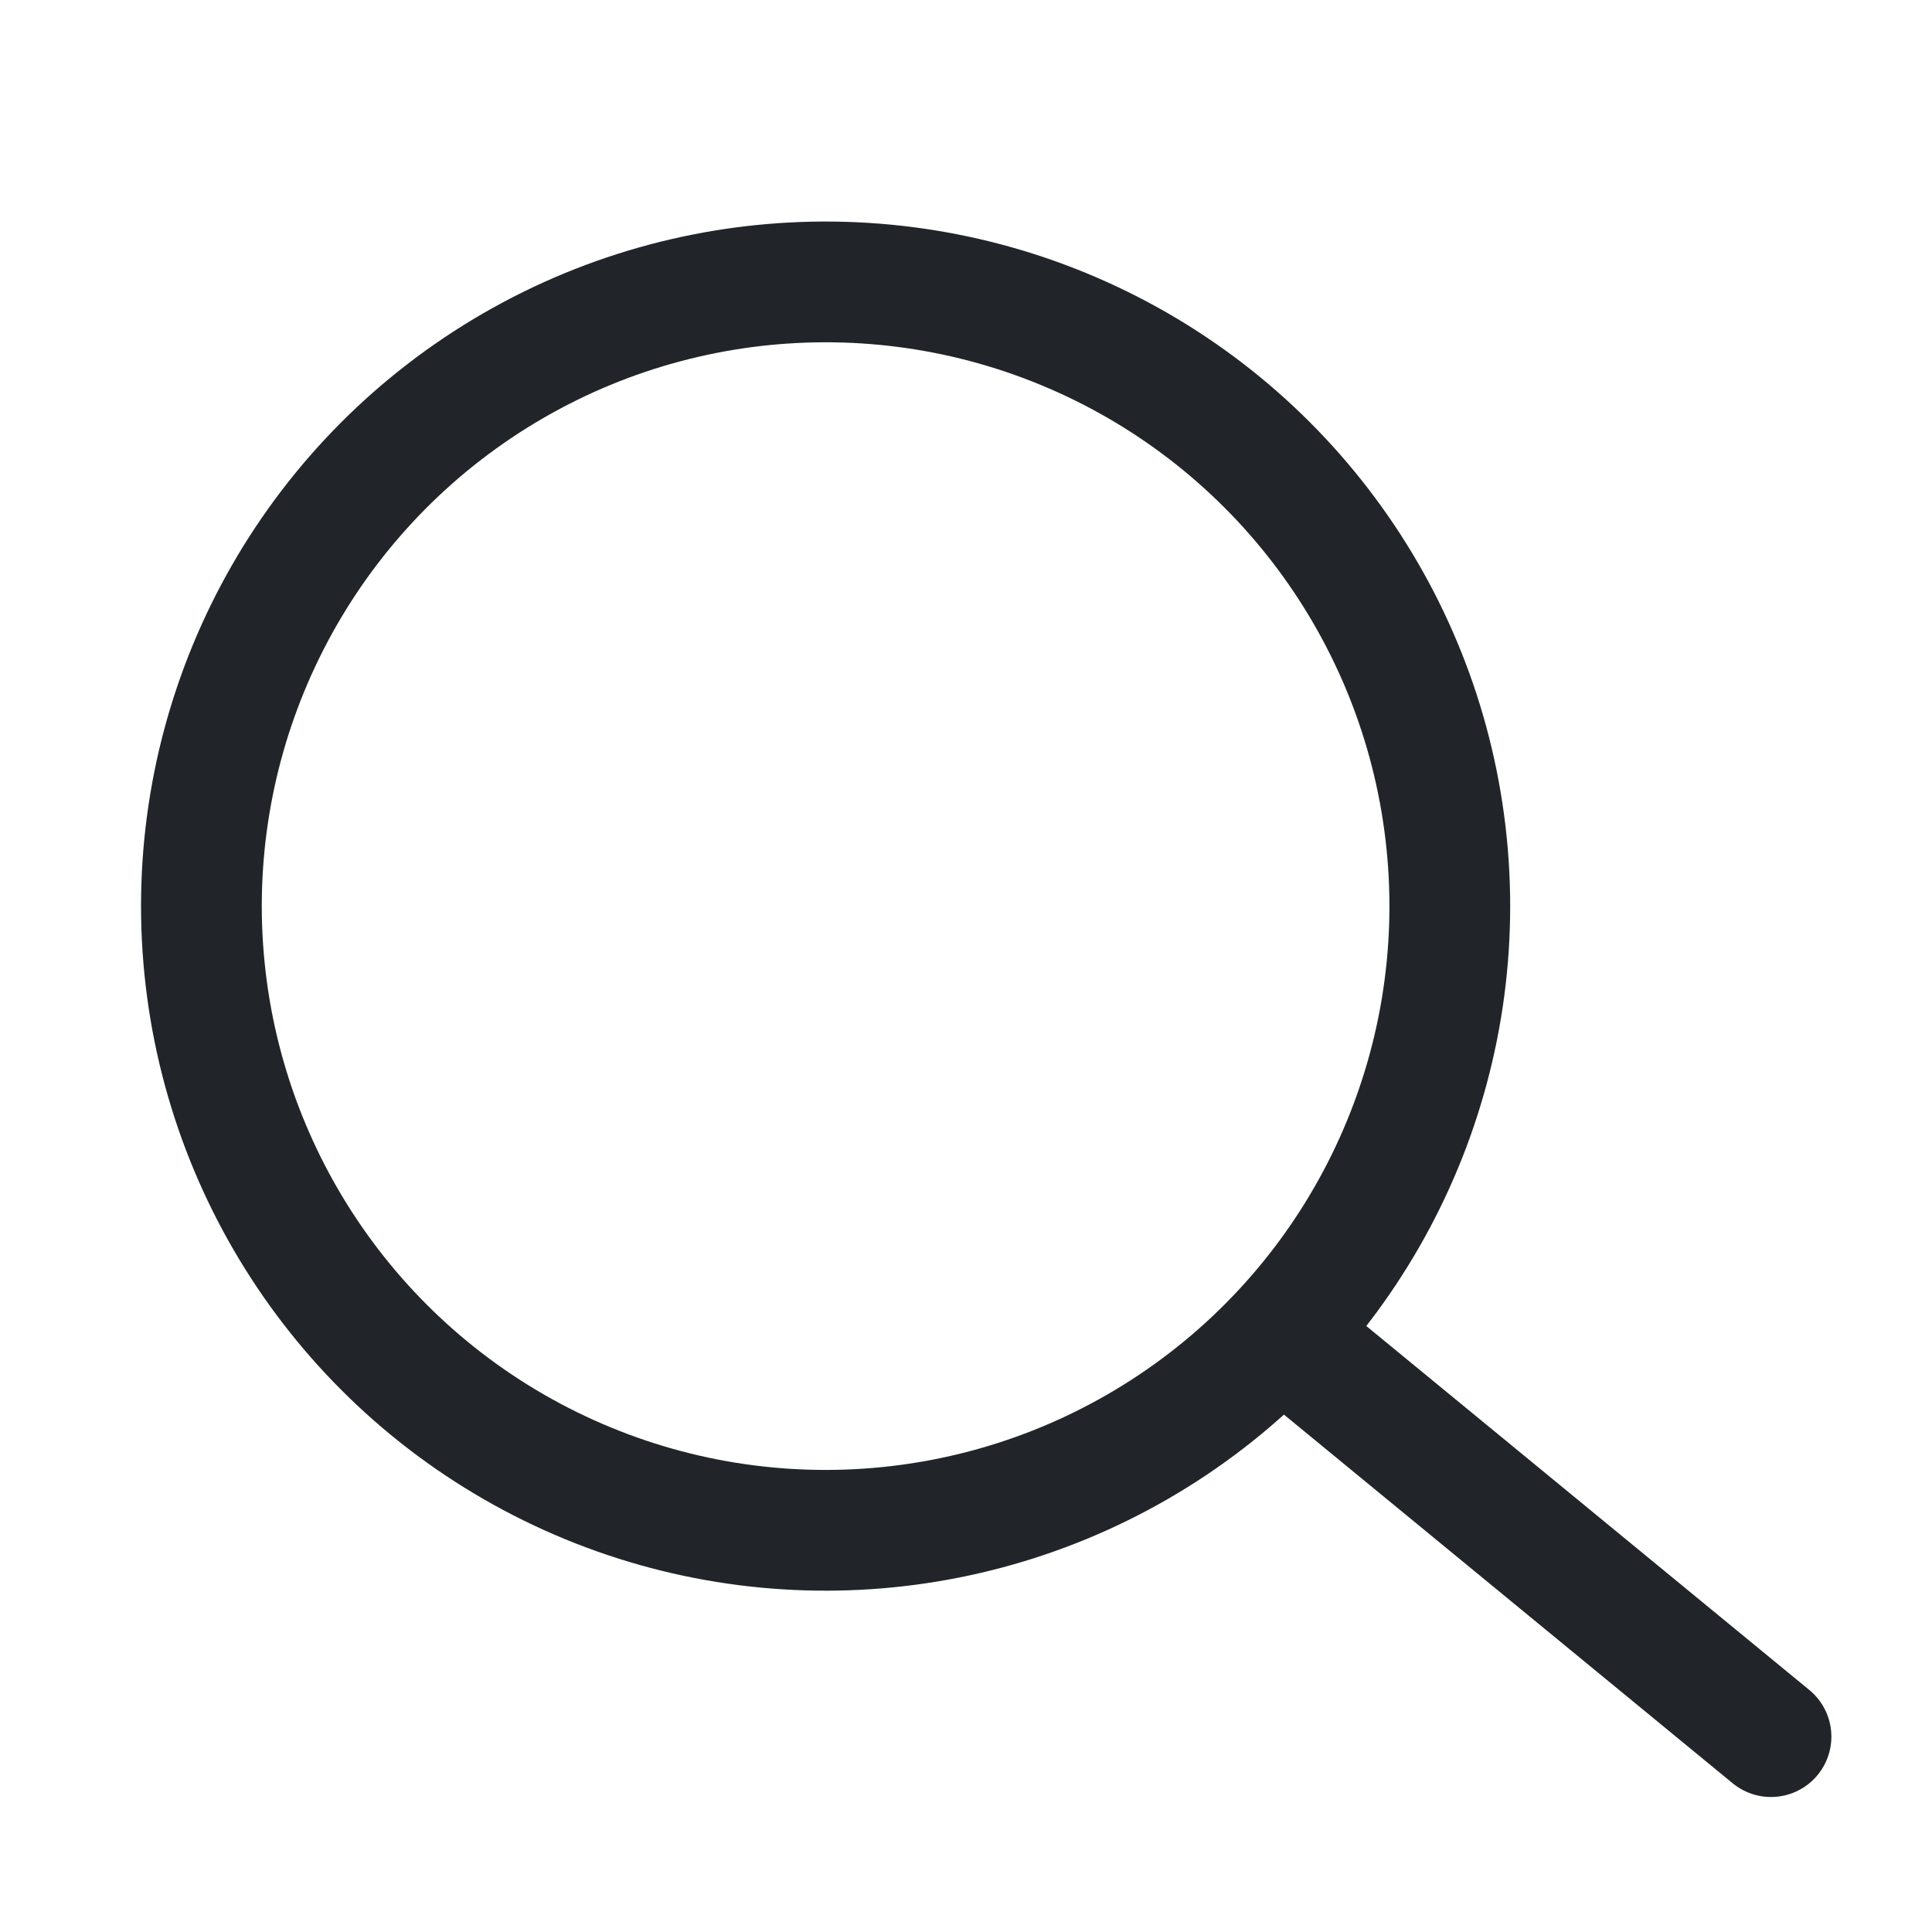
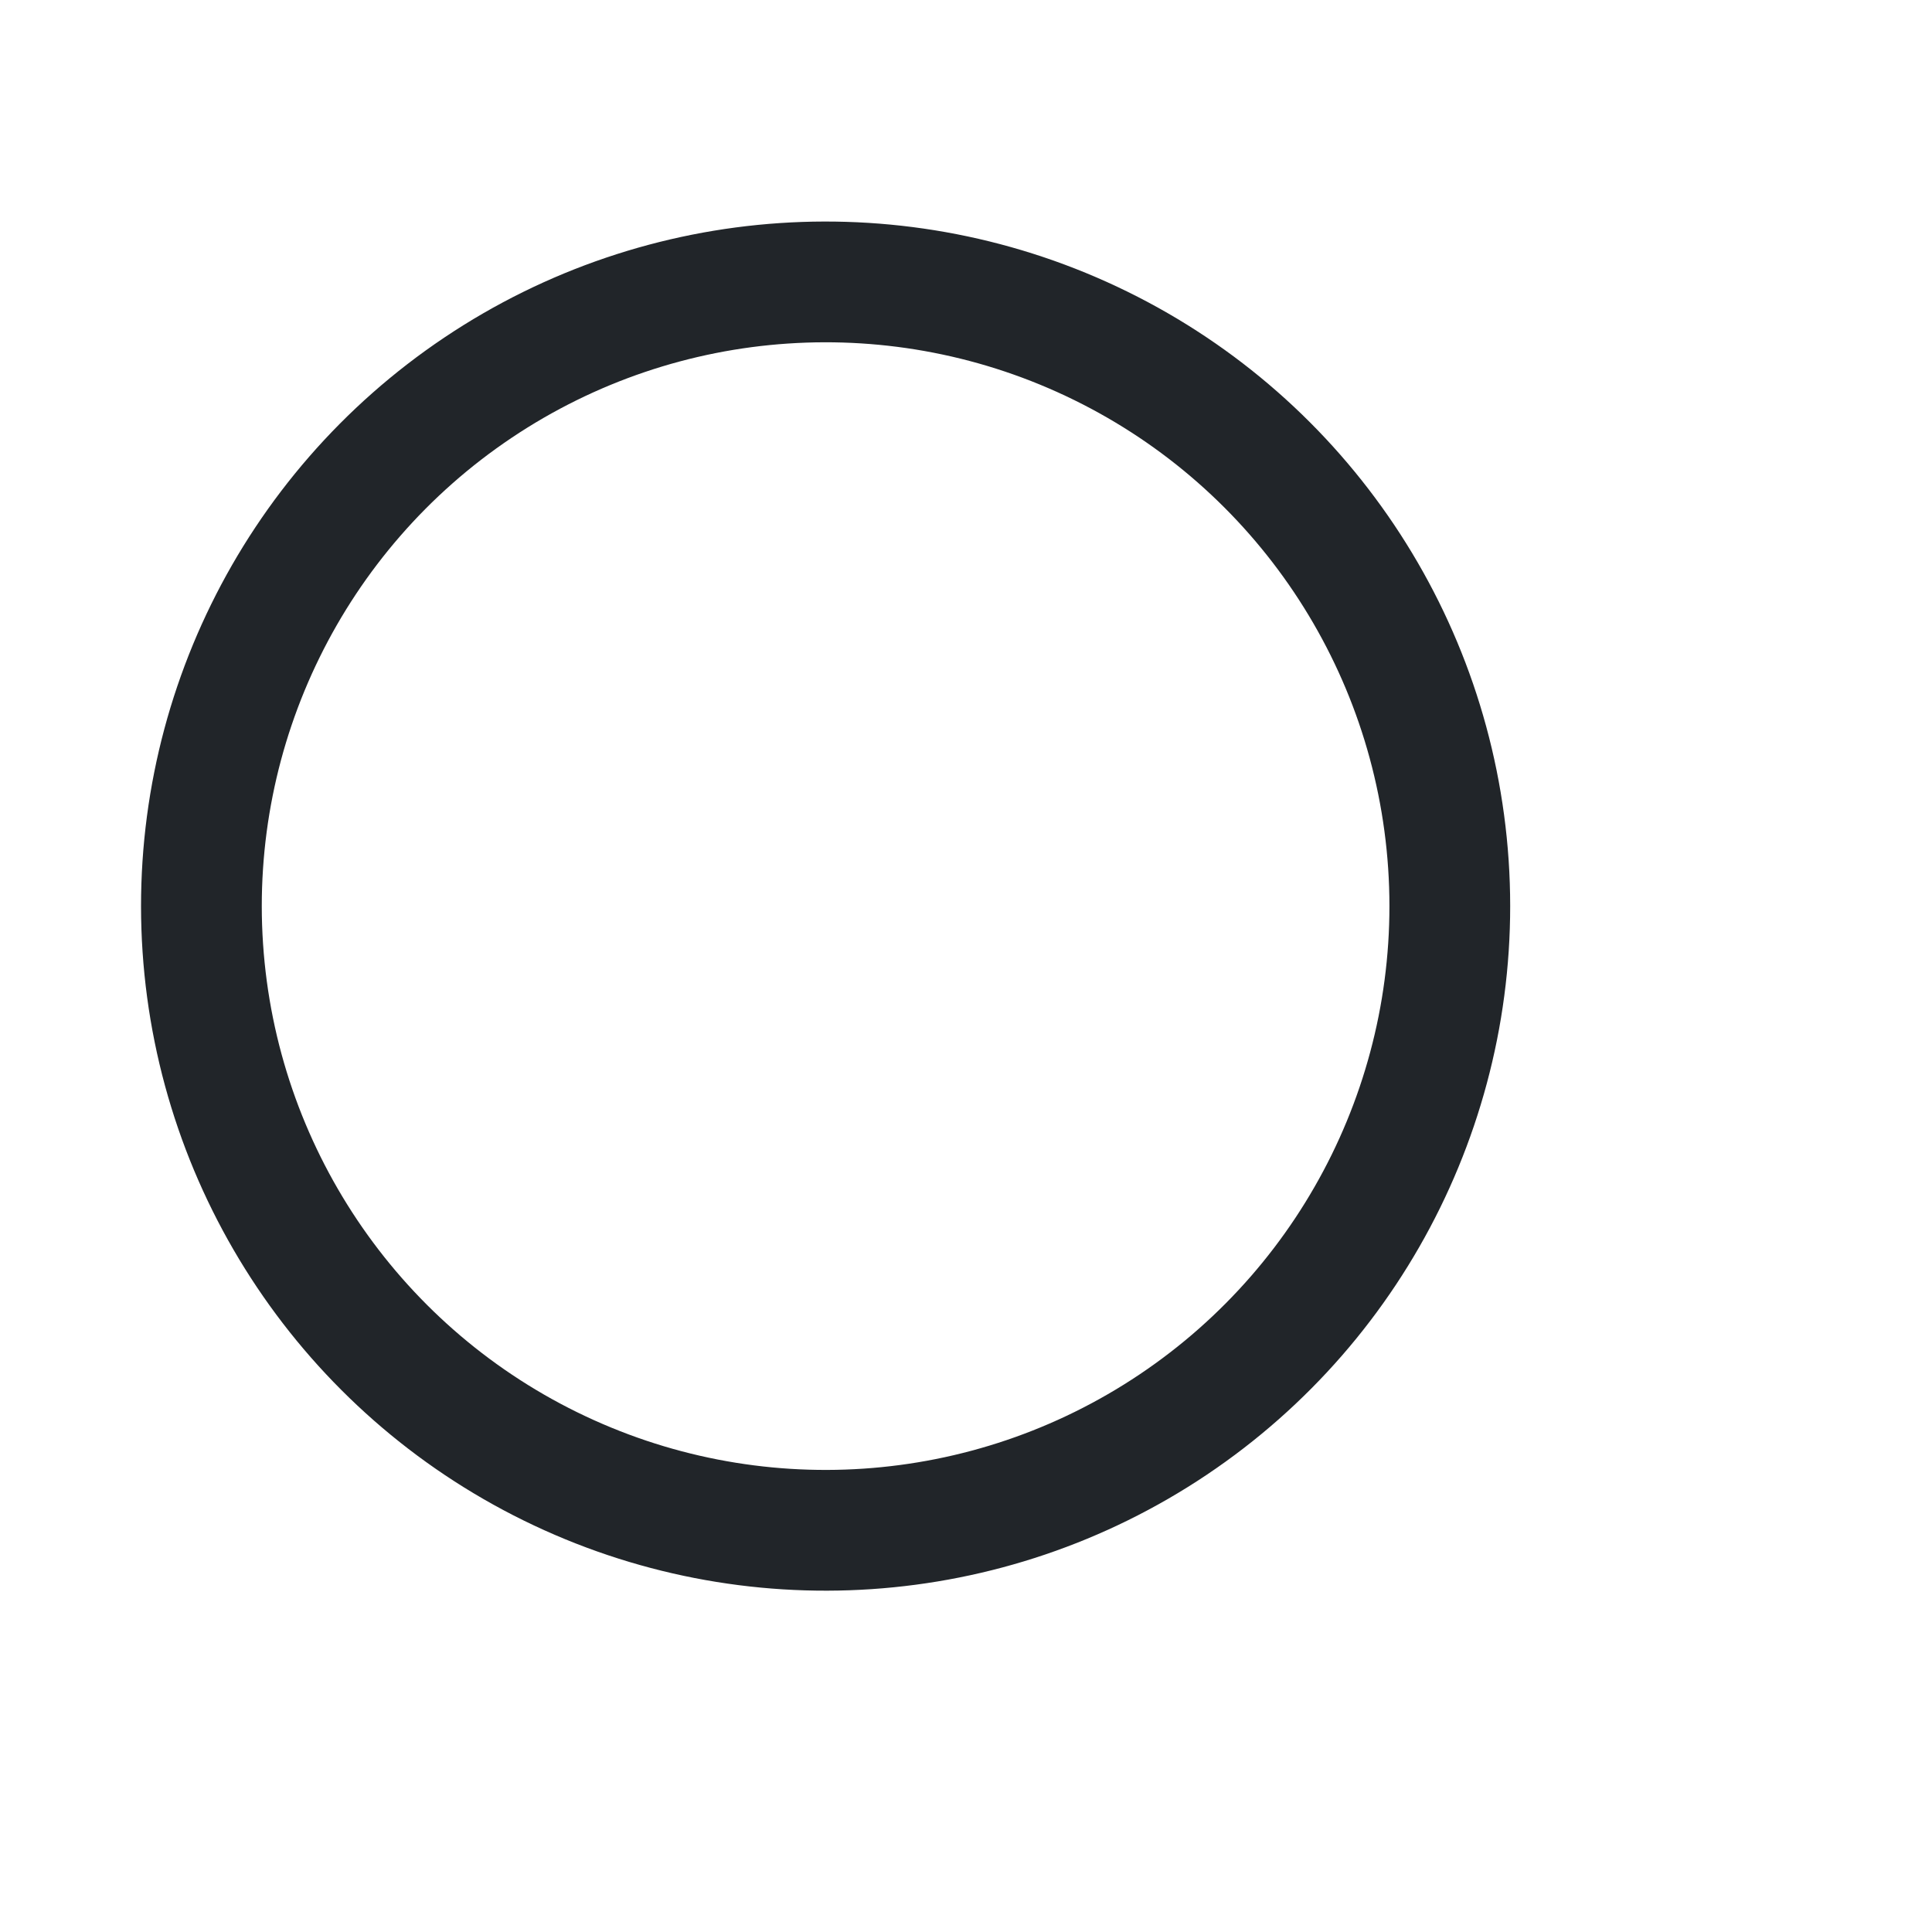
<svg xmlns="http://www.w3.org/2000/svg" width="24" height="24" viewBox="0 0 24 24" fill="none">
  <circle cx="10.256" cy="11.256" r="7.754" transform="rotate(-3.841 10.256 11.256)" stroke="#212529" stroke-width="1.5" stroke-linecap="round" />
-   <path d="M16.216 16.821L22 21.573" stroke="#212529" stroke-width="1.5" stroke-linecap="round" />
</svg>